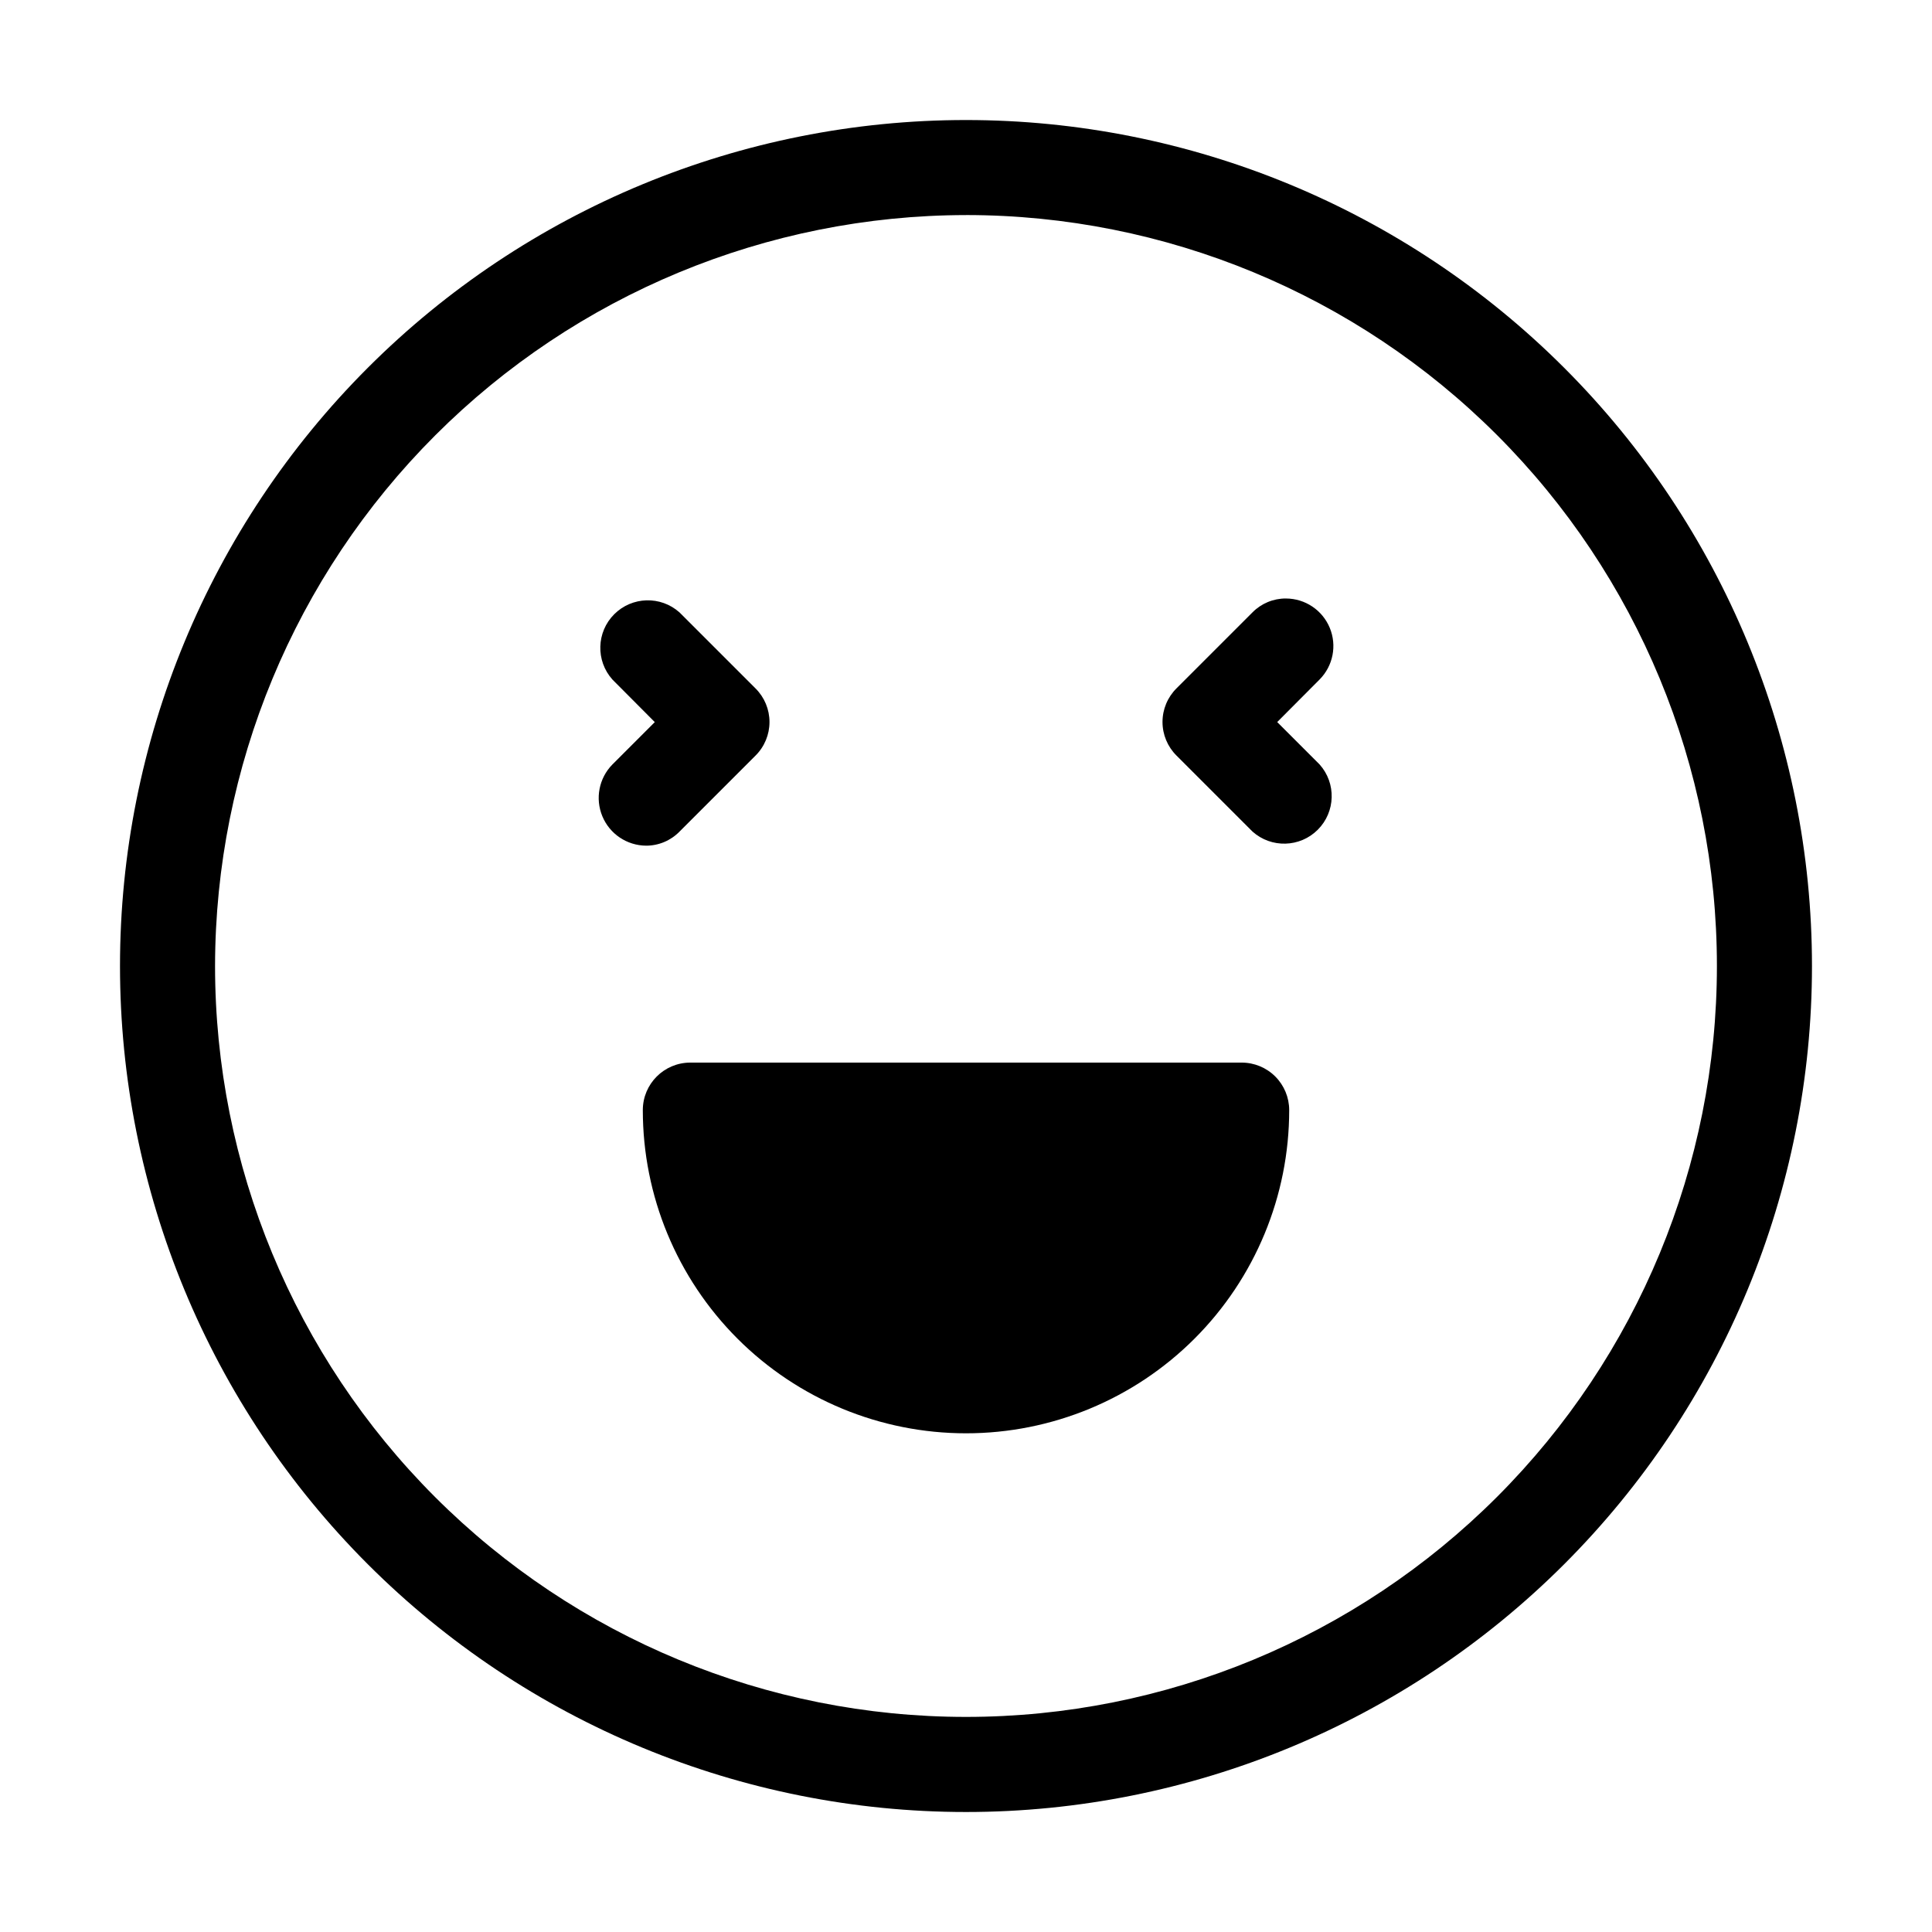
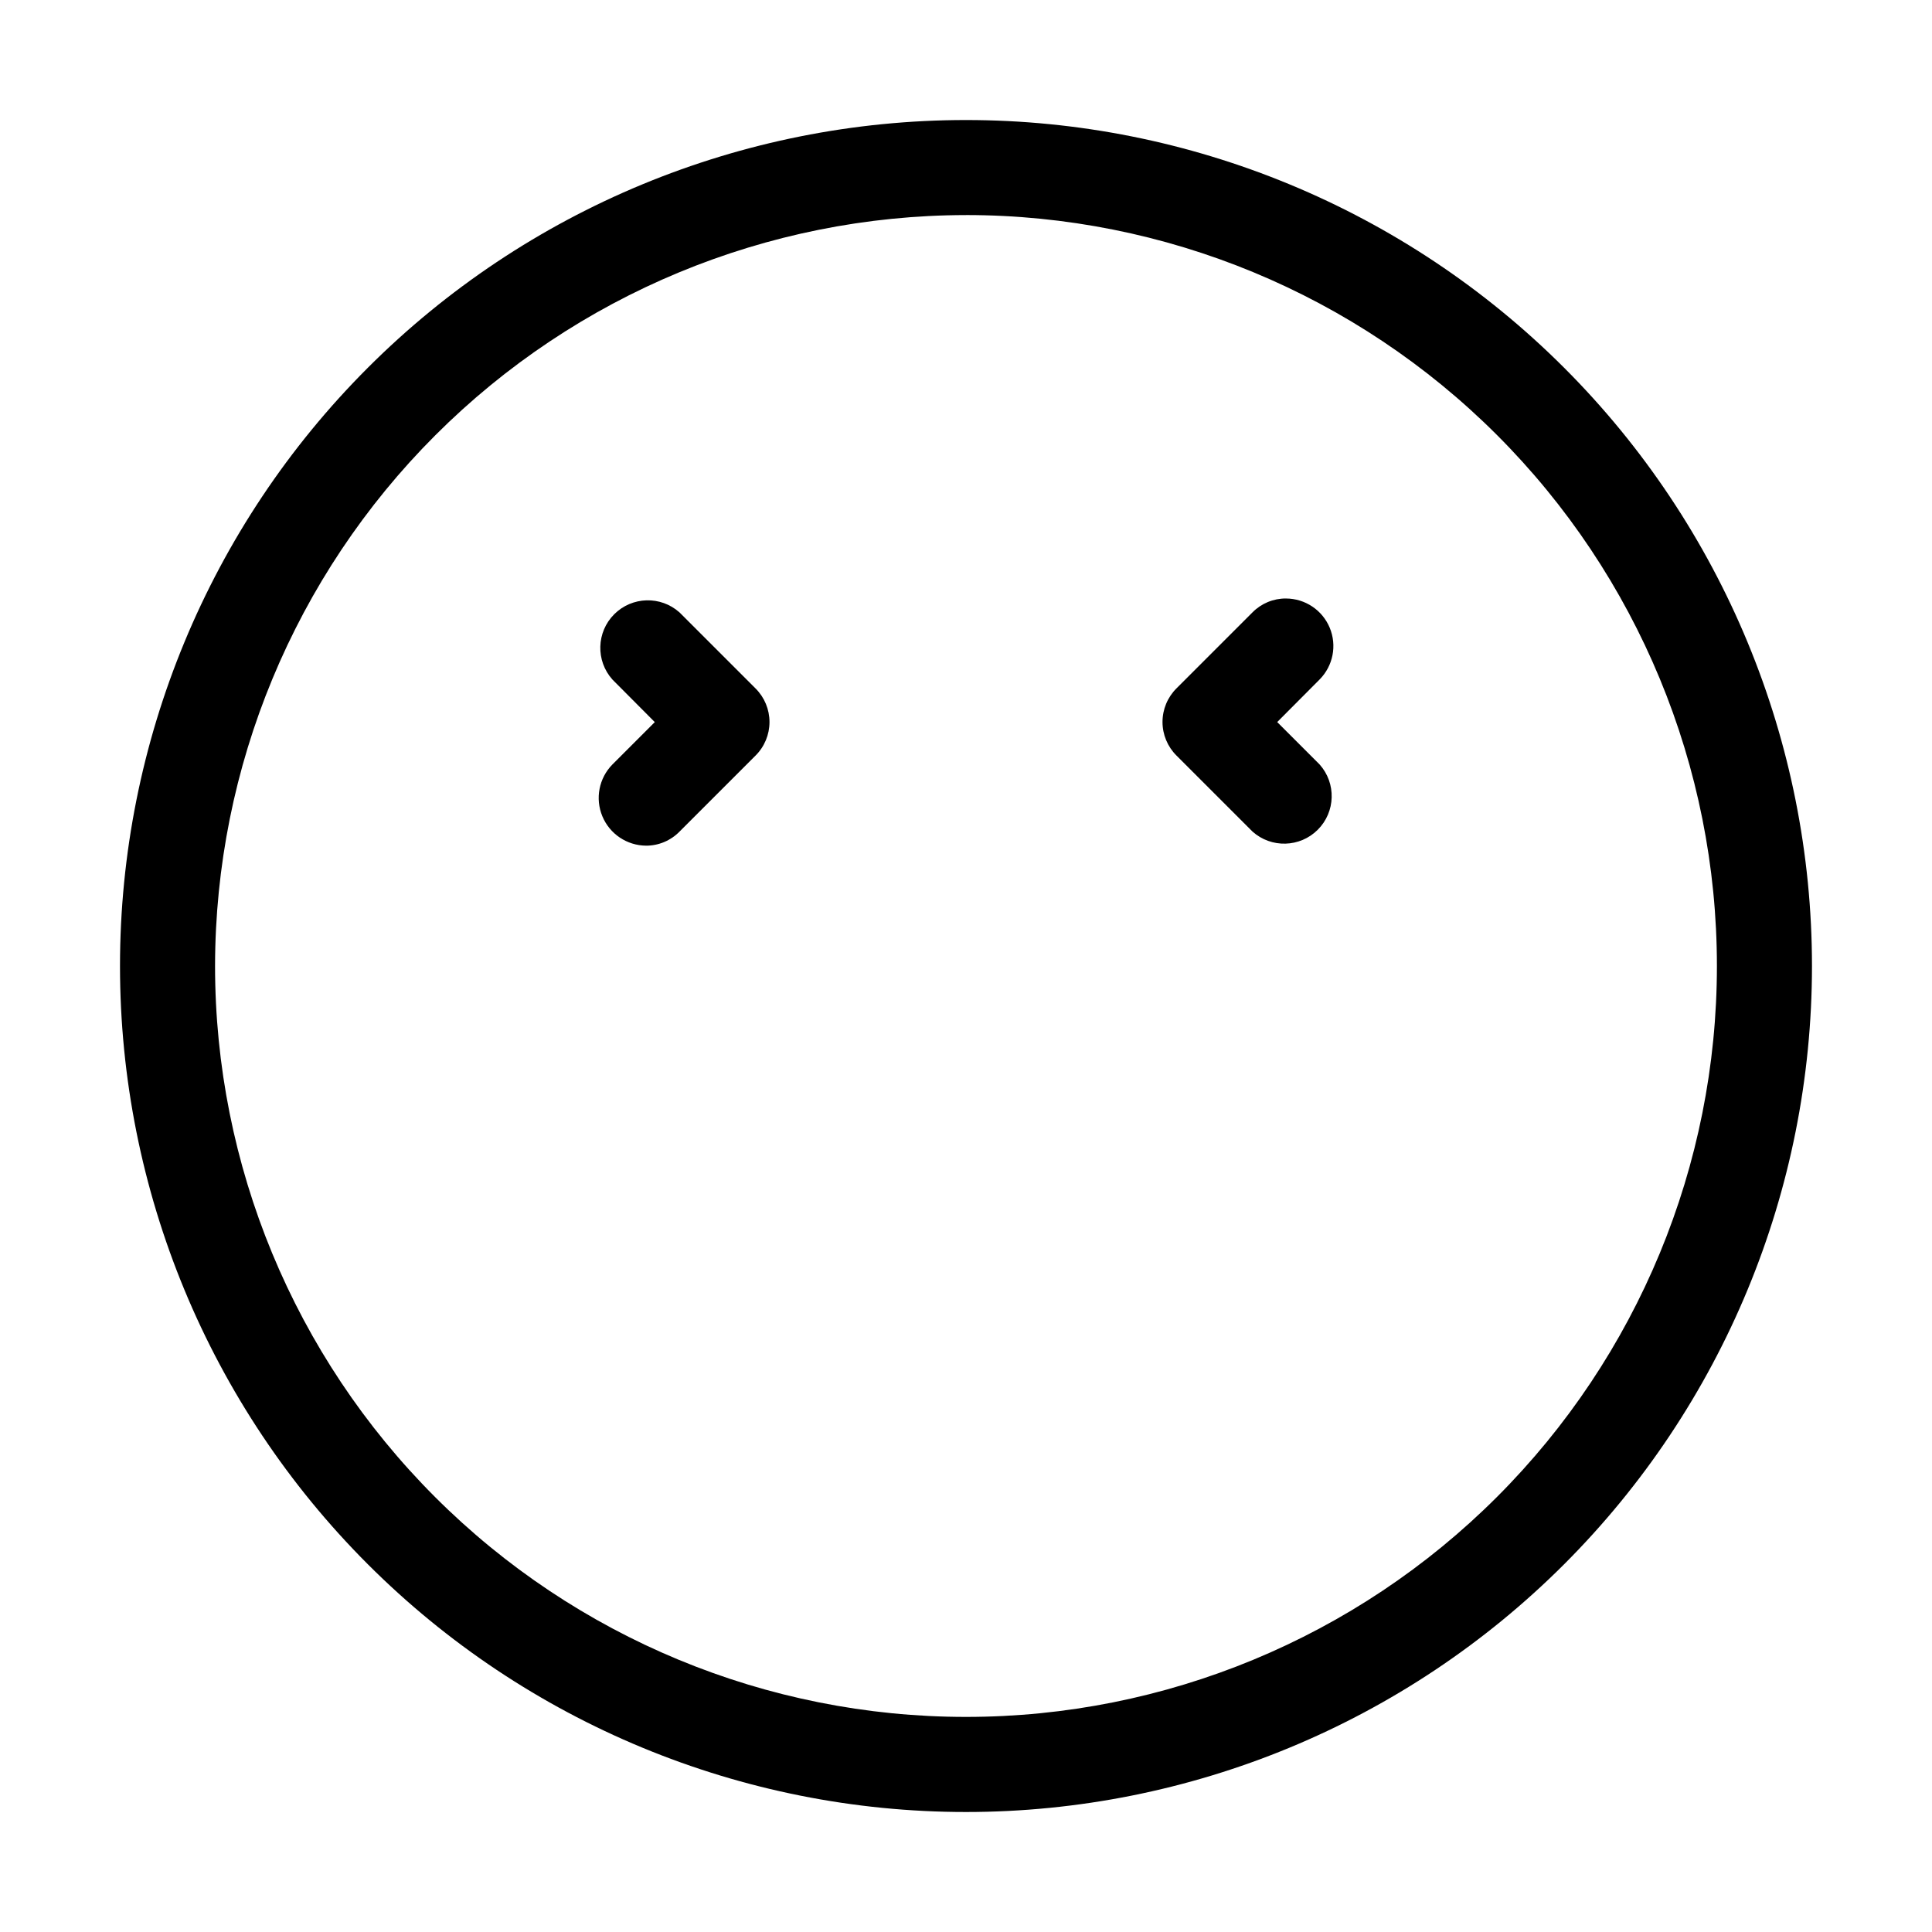
<svg xmlns="http://www.w3.org/2000/svg" fill="#000000" width="800px" height="800px" version="1.1" viewBox="144 144 512 512">
  <g>
    <path d="m400 200.99c52.777 0 103.39 20.969 140.71 58.289 37.32 37.32 58.289 87.938 58.289 140.72 0 52.777-20.969 103.39-58.289 140.71-37.32 37.32-87.938 58.289-140.71 58.289-52.781 0-103.4-20.969-140.72-58.289-37.32-37.32-58.289-87.938-58.289-140.71 0.066-52.762 21.055-103.34 58.363-140.64 37.305-37.309 87.883-58.297 140.64-58.363m0-25.191v0.004c-59.461 0-116.49 23.617-158.53 65.664-42.047 42.043-65.664 99.07-65.664 158.53 0 59.457 23.617 116.48 65.664 158.53 42.043 42.047 99.07 65.668 158.53 65.668 59.457 0 116.48-23.621 158.53-65.668 42.047-42.043 65.668-99.07 65.668-158.53 0-59.461-23.621-116.49-65.668-158.53-42.043-42.047-99.07-65.664-158.53-65.664z" />
-     <path d="m400 523.84c-22.715 0-44.5-9.023-60.562-25.086s-25.086-37.848-25.086-60.562c0-6.957 5.637-12.594 12.594-12.594h146.11c3.34 0 6.543 1.324 8.906 3.688s3.688 5.566 3.688 8.906c0 22.715-9.023 44.5-25.086 60.562-16.059 16.062-37.844 25.086-60.559 25.086z" />
    <path d="m315.21 368.11c-5.078-0.039-9.641-3.109-11.582-7.801-1.945-4.691-0.895-10.09 2.664-13.711l11.234-11.234-11.234-11.285c-4.453-4.981-4.238-12.574 0.484-17.301 4.727-4.723 12.32-4.938 17.301-0.484l20.152 20.152c2.367 2.356 3.695 5.555 3.695 8.895 0 3.336-1.328 6.535-3.695 8.891l-20.152 20.152c-2.332 2.387-5.531 3.731-8.867 3.727z" />
    <path d="m484.79 302.61c5.078 0.012 9.656 3.07 11.605 7.762s0.887 10.094-2.688 13.699l-11.234 11.285 11.234 11.234c4.453 4.984 4.242 12.574-0.484 17.301-4.727 4.727-12.316 4.938-17.301 0.484l-20.152-20.152c-2.363-2.356-3.695-5.555-3.695-8.891 0-3.34 1.332-6.539 3.695-8.895l20.152-20.152c2.34-2.371 5.535-3.699 8.867-3.676z" />
  </g>
</svg>